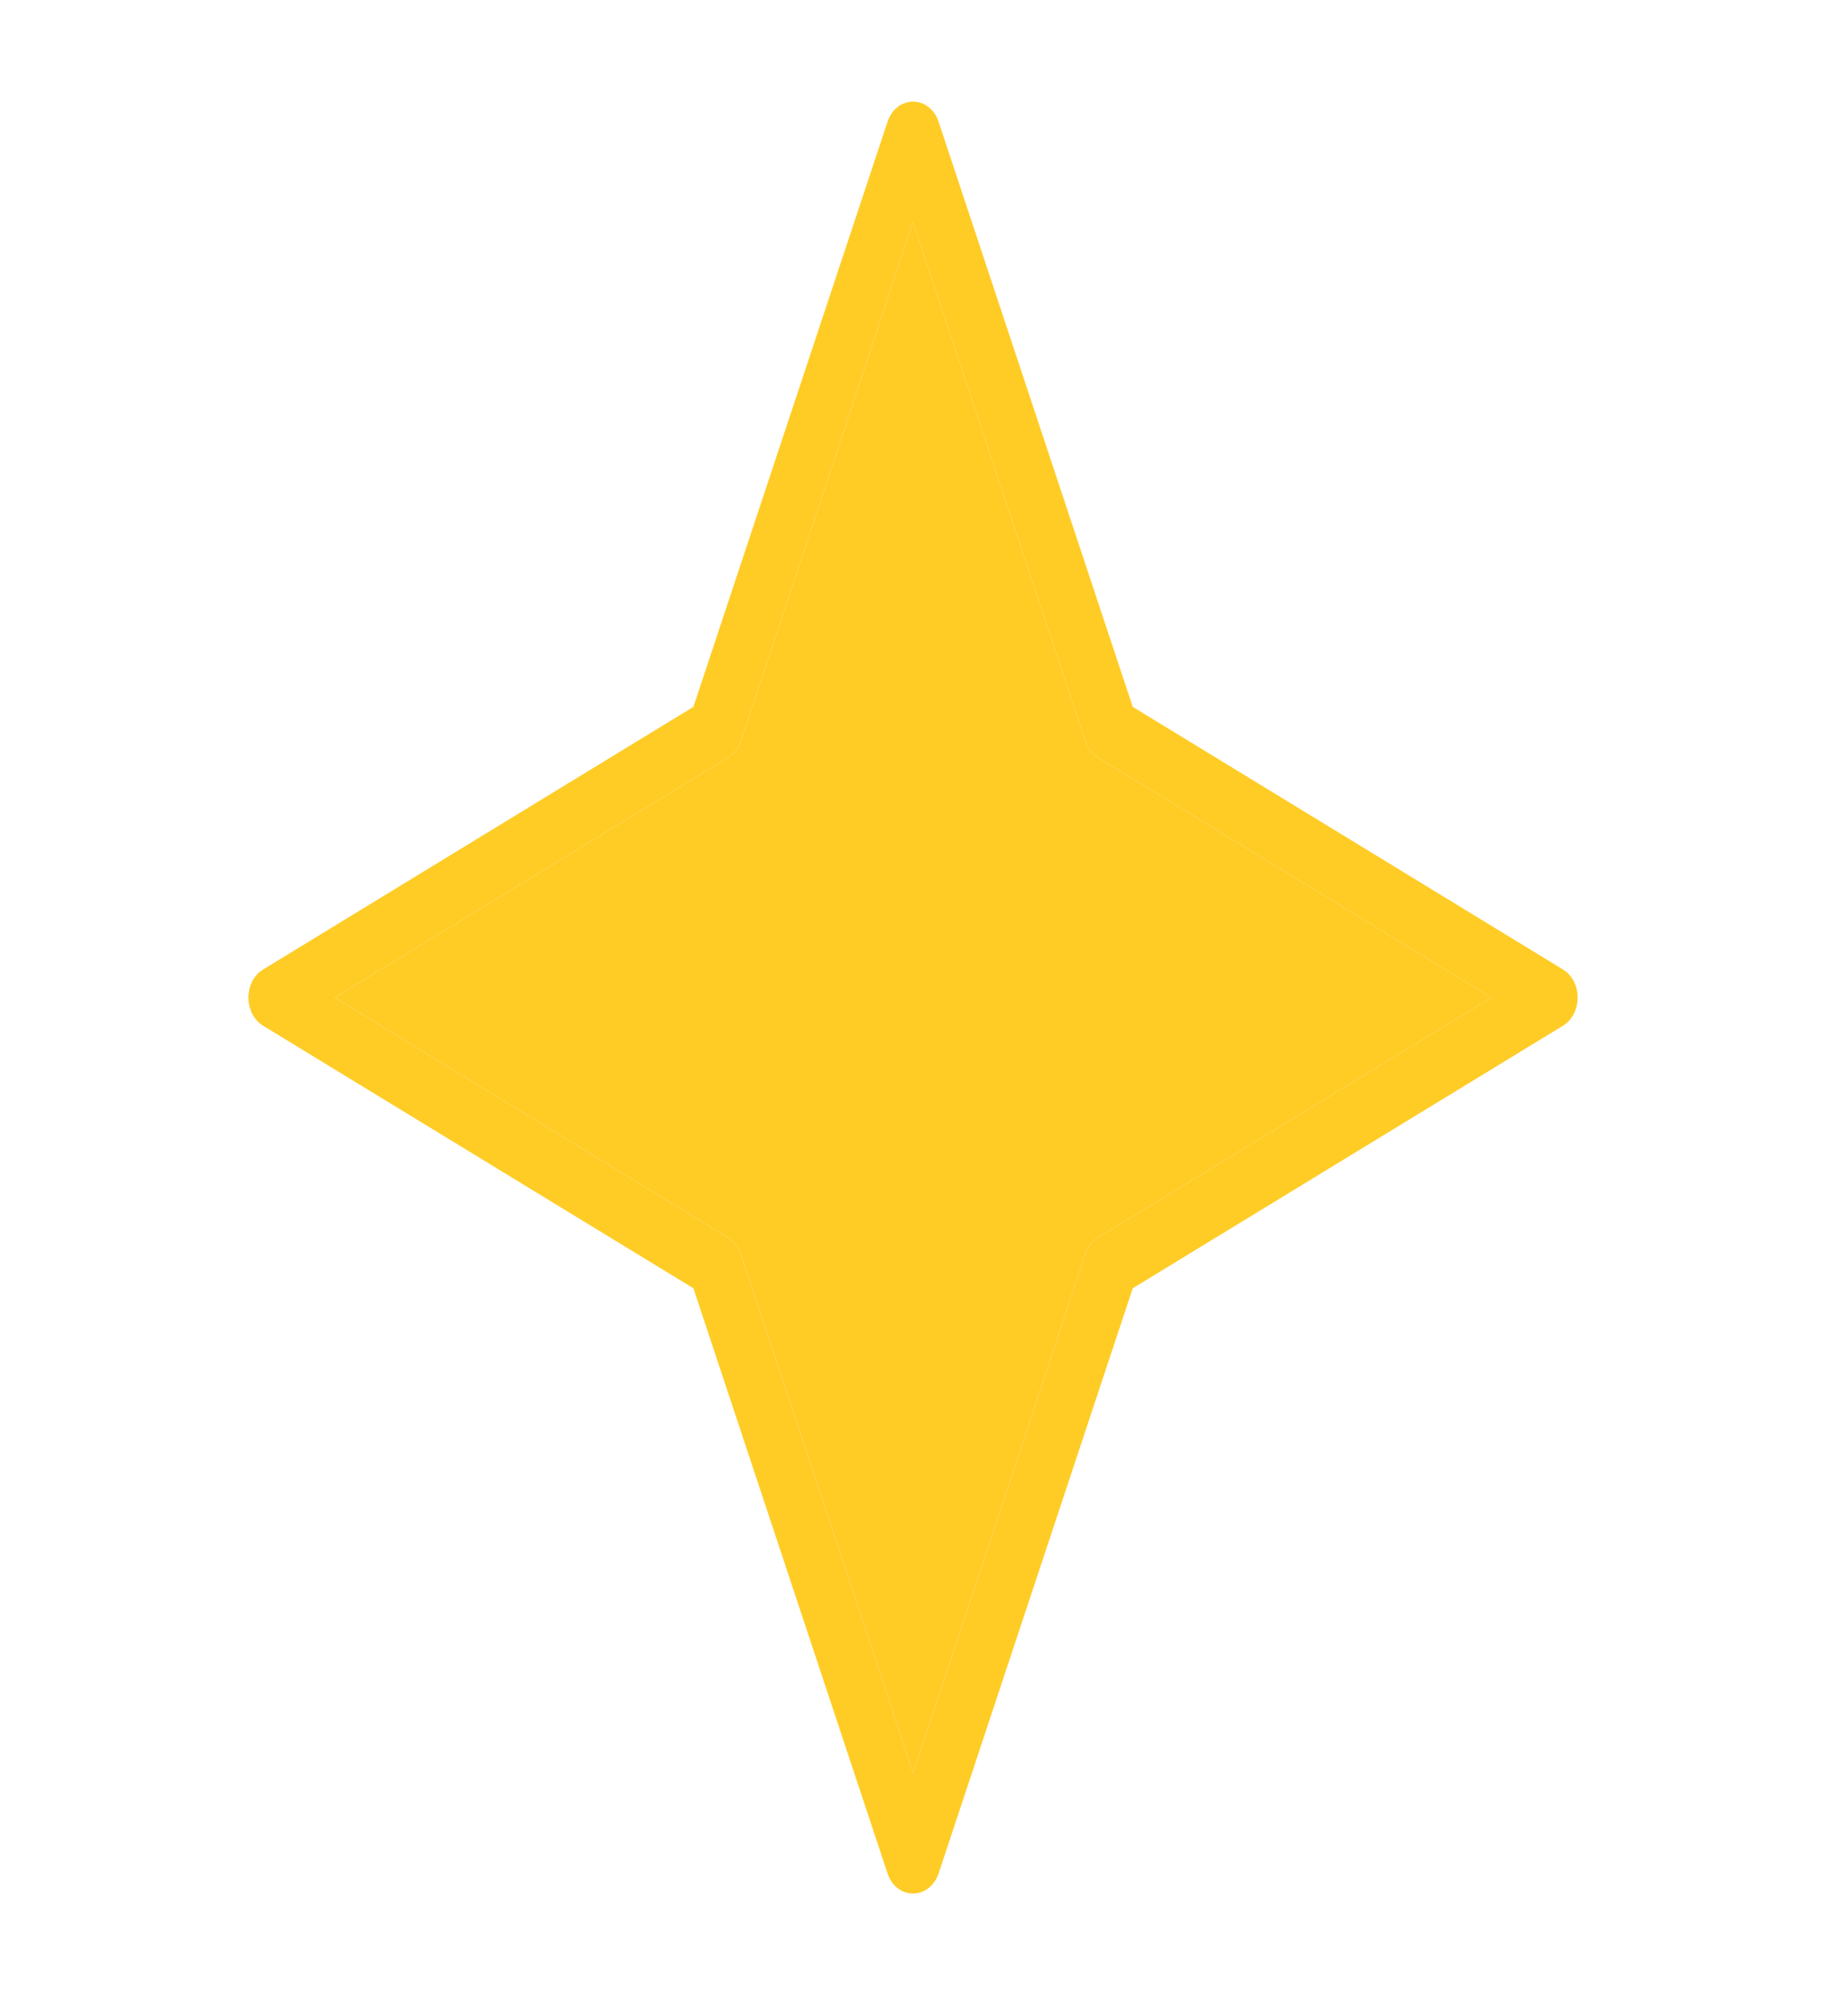
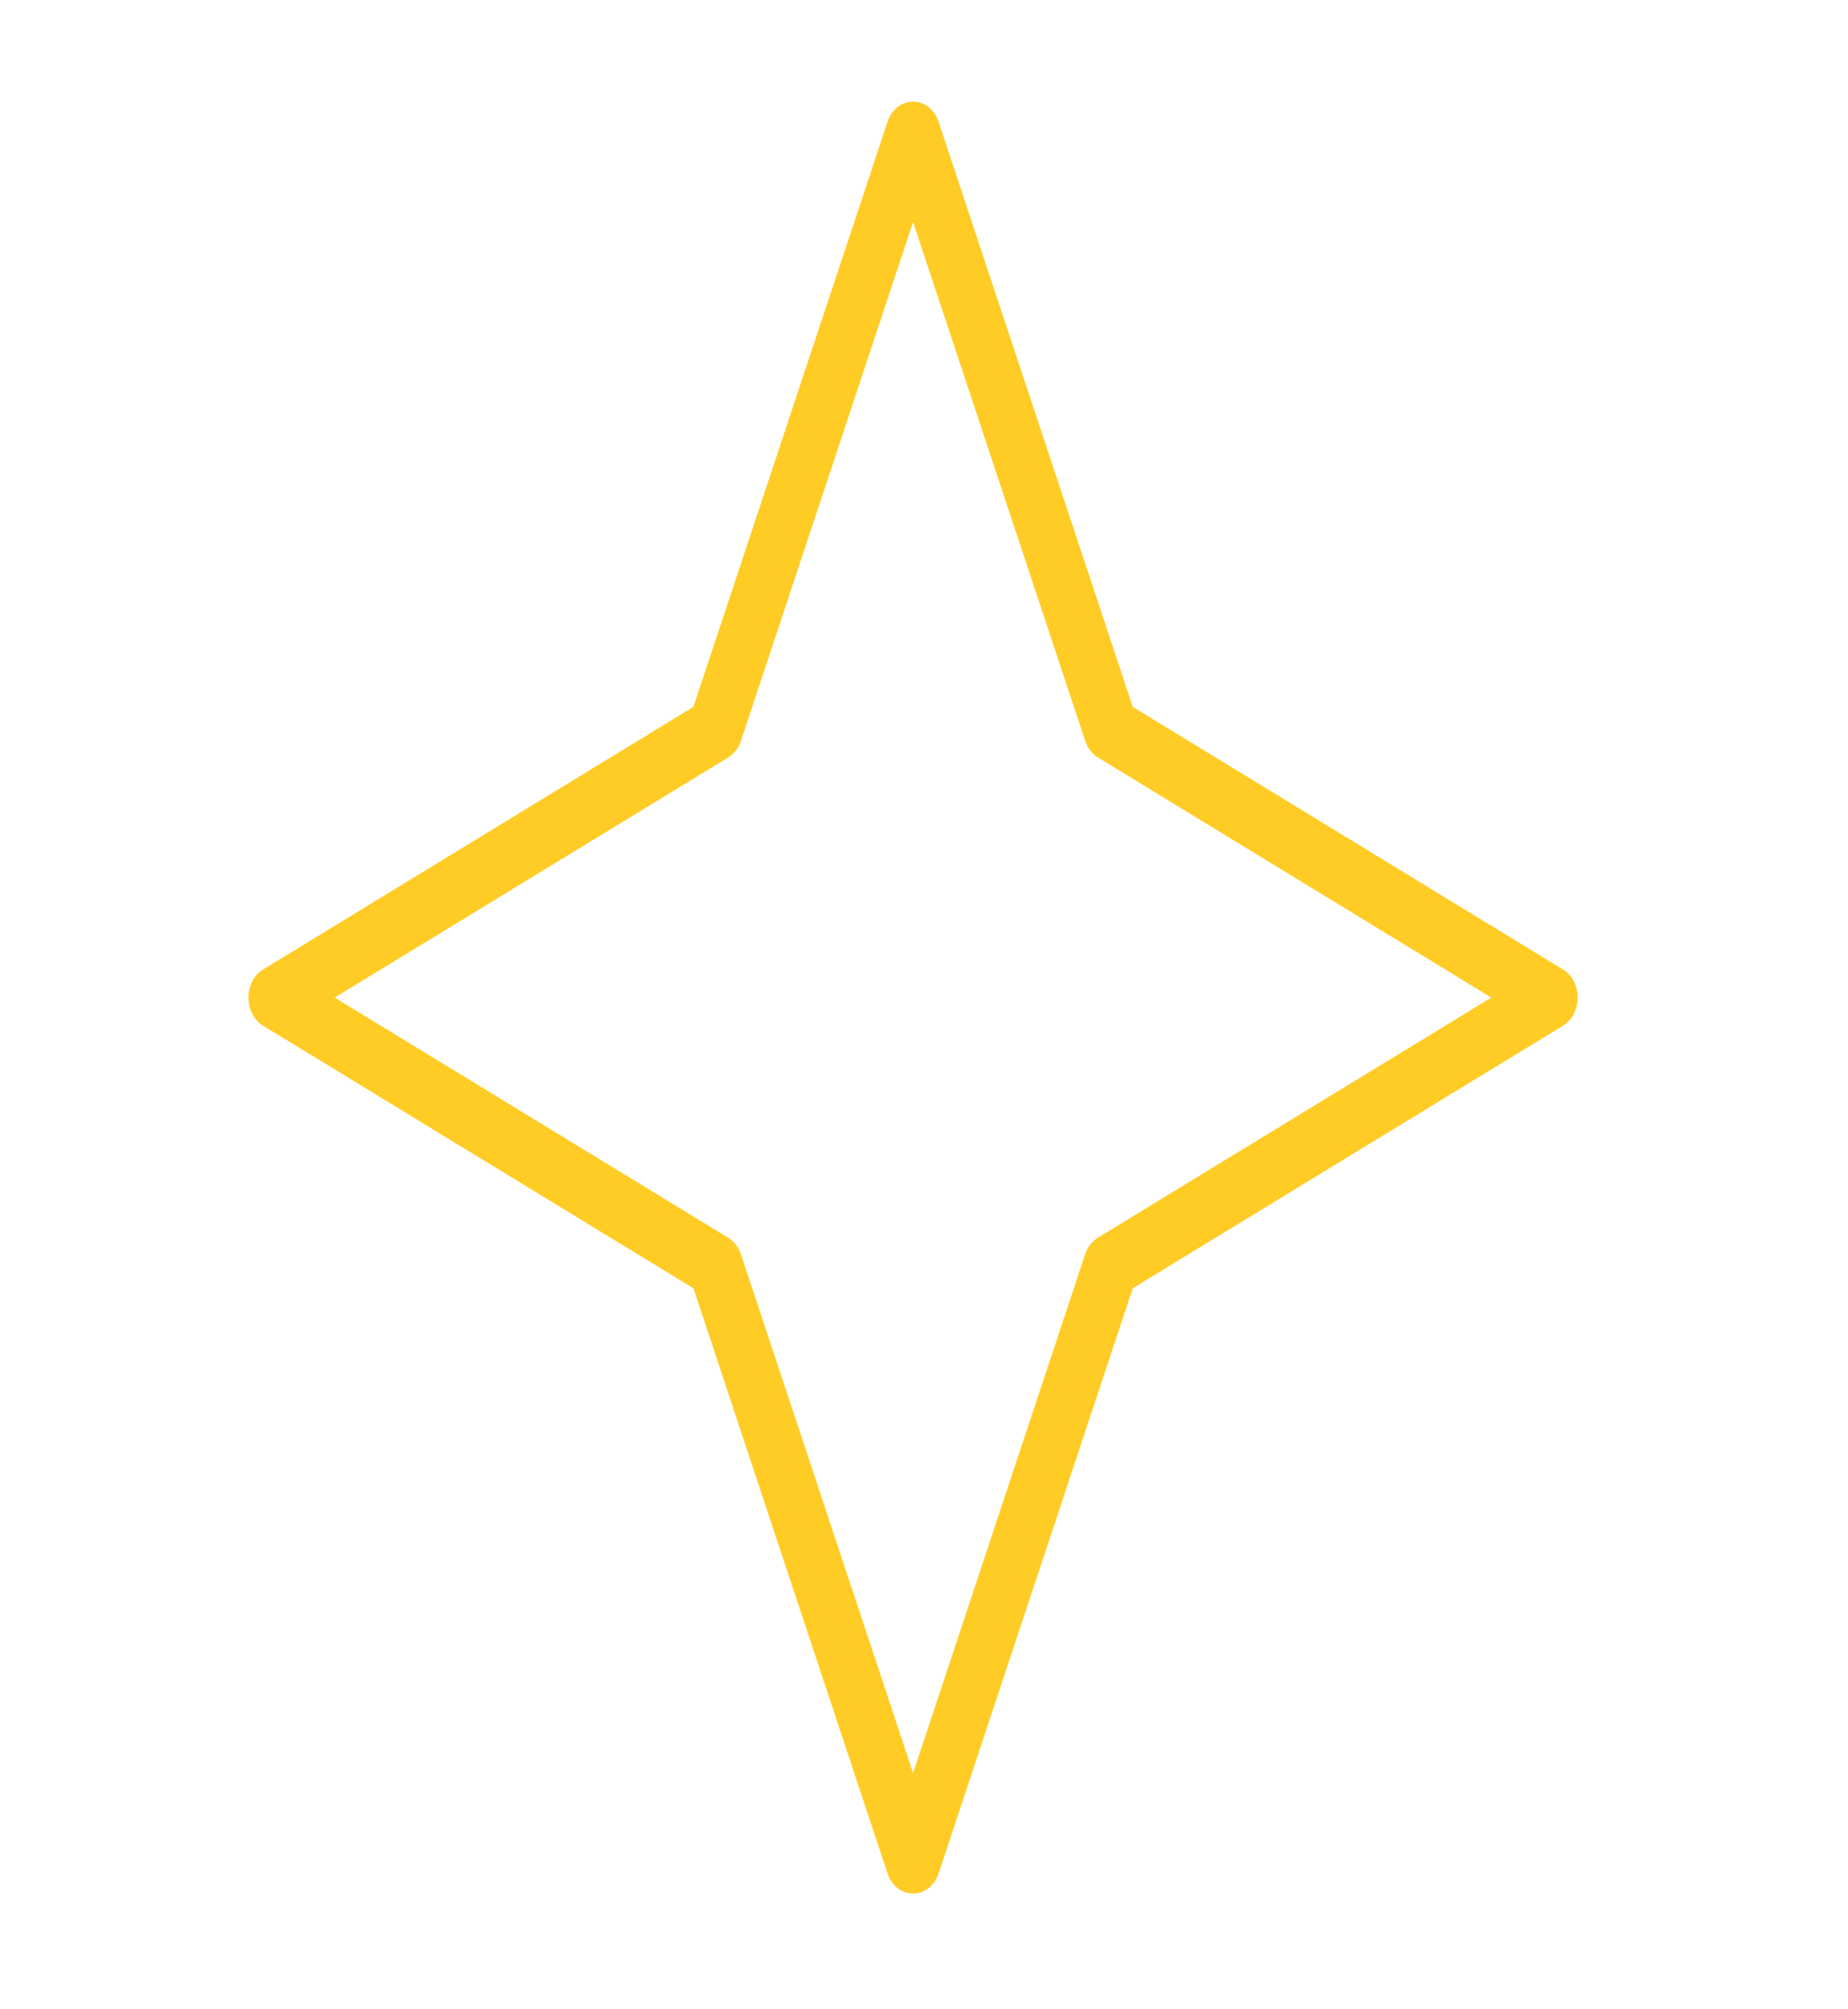
<svg xmlns="http://www.w3.org/2000/svg" width="23" height="25" fill="none">
-   <path fill-rule="evenodd" clip-rule="evenodd" d="M11.364 2.763l2.142 6.454.014.037a.374.374 0 00.145.171l4.896 2.987-4.896 2.987-.03.021a.39.39 0 00-.13.187l-2.141 6.454-2.142-6.454-.015-.037a.375.375 0 00-.145-.17l-4.896-2.988 4.896-2.987a.382.382 0 00.16-.208l2.142-6.454z" fill="#FFCC26" />
  <path fill-rule="evenodd" clip-rule="evenodd" d="M8.63 8.795l-5.356 3.268-.031.021c-.211.163-.2.536.031.678l5.356 3.267 2.415 7.277.015.04c.13.297.515.284.623-.04l2.415-7.277 5.355-3.267.032-.022c.21-.163.2-.536-.032-.677l-5.355-3.268-2.415-7.276c-.112-.339-.526-.339-.638 0L8.63 8.795zm2.734-6.032l2.142 6.454.014.037a.374.374 0 00.145.171l4.896 2.987-4.896 2.987-.03.021a.391.391 0 00-.13.187l-2.141 6.454-2.142-6.454-.015-.037a.374.374 0 00-.145-.17l-4.896-2.988 4.896-2.987a.382.382 0 00.16-.208l2.142-6.454z" fill="#FFCC26" />
</svg>